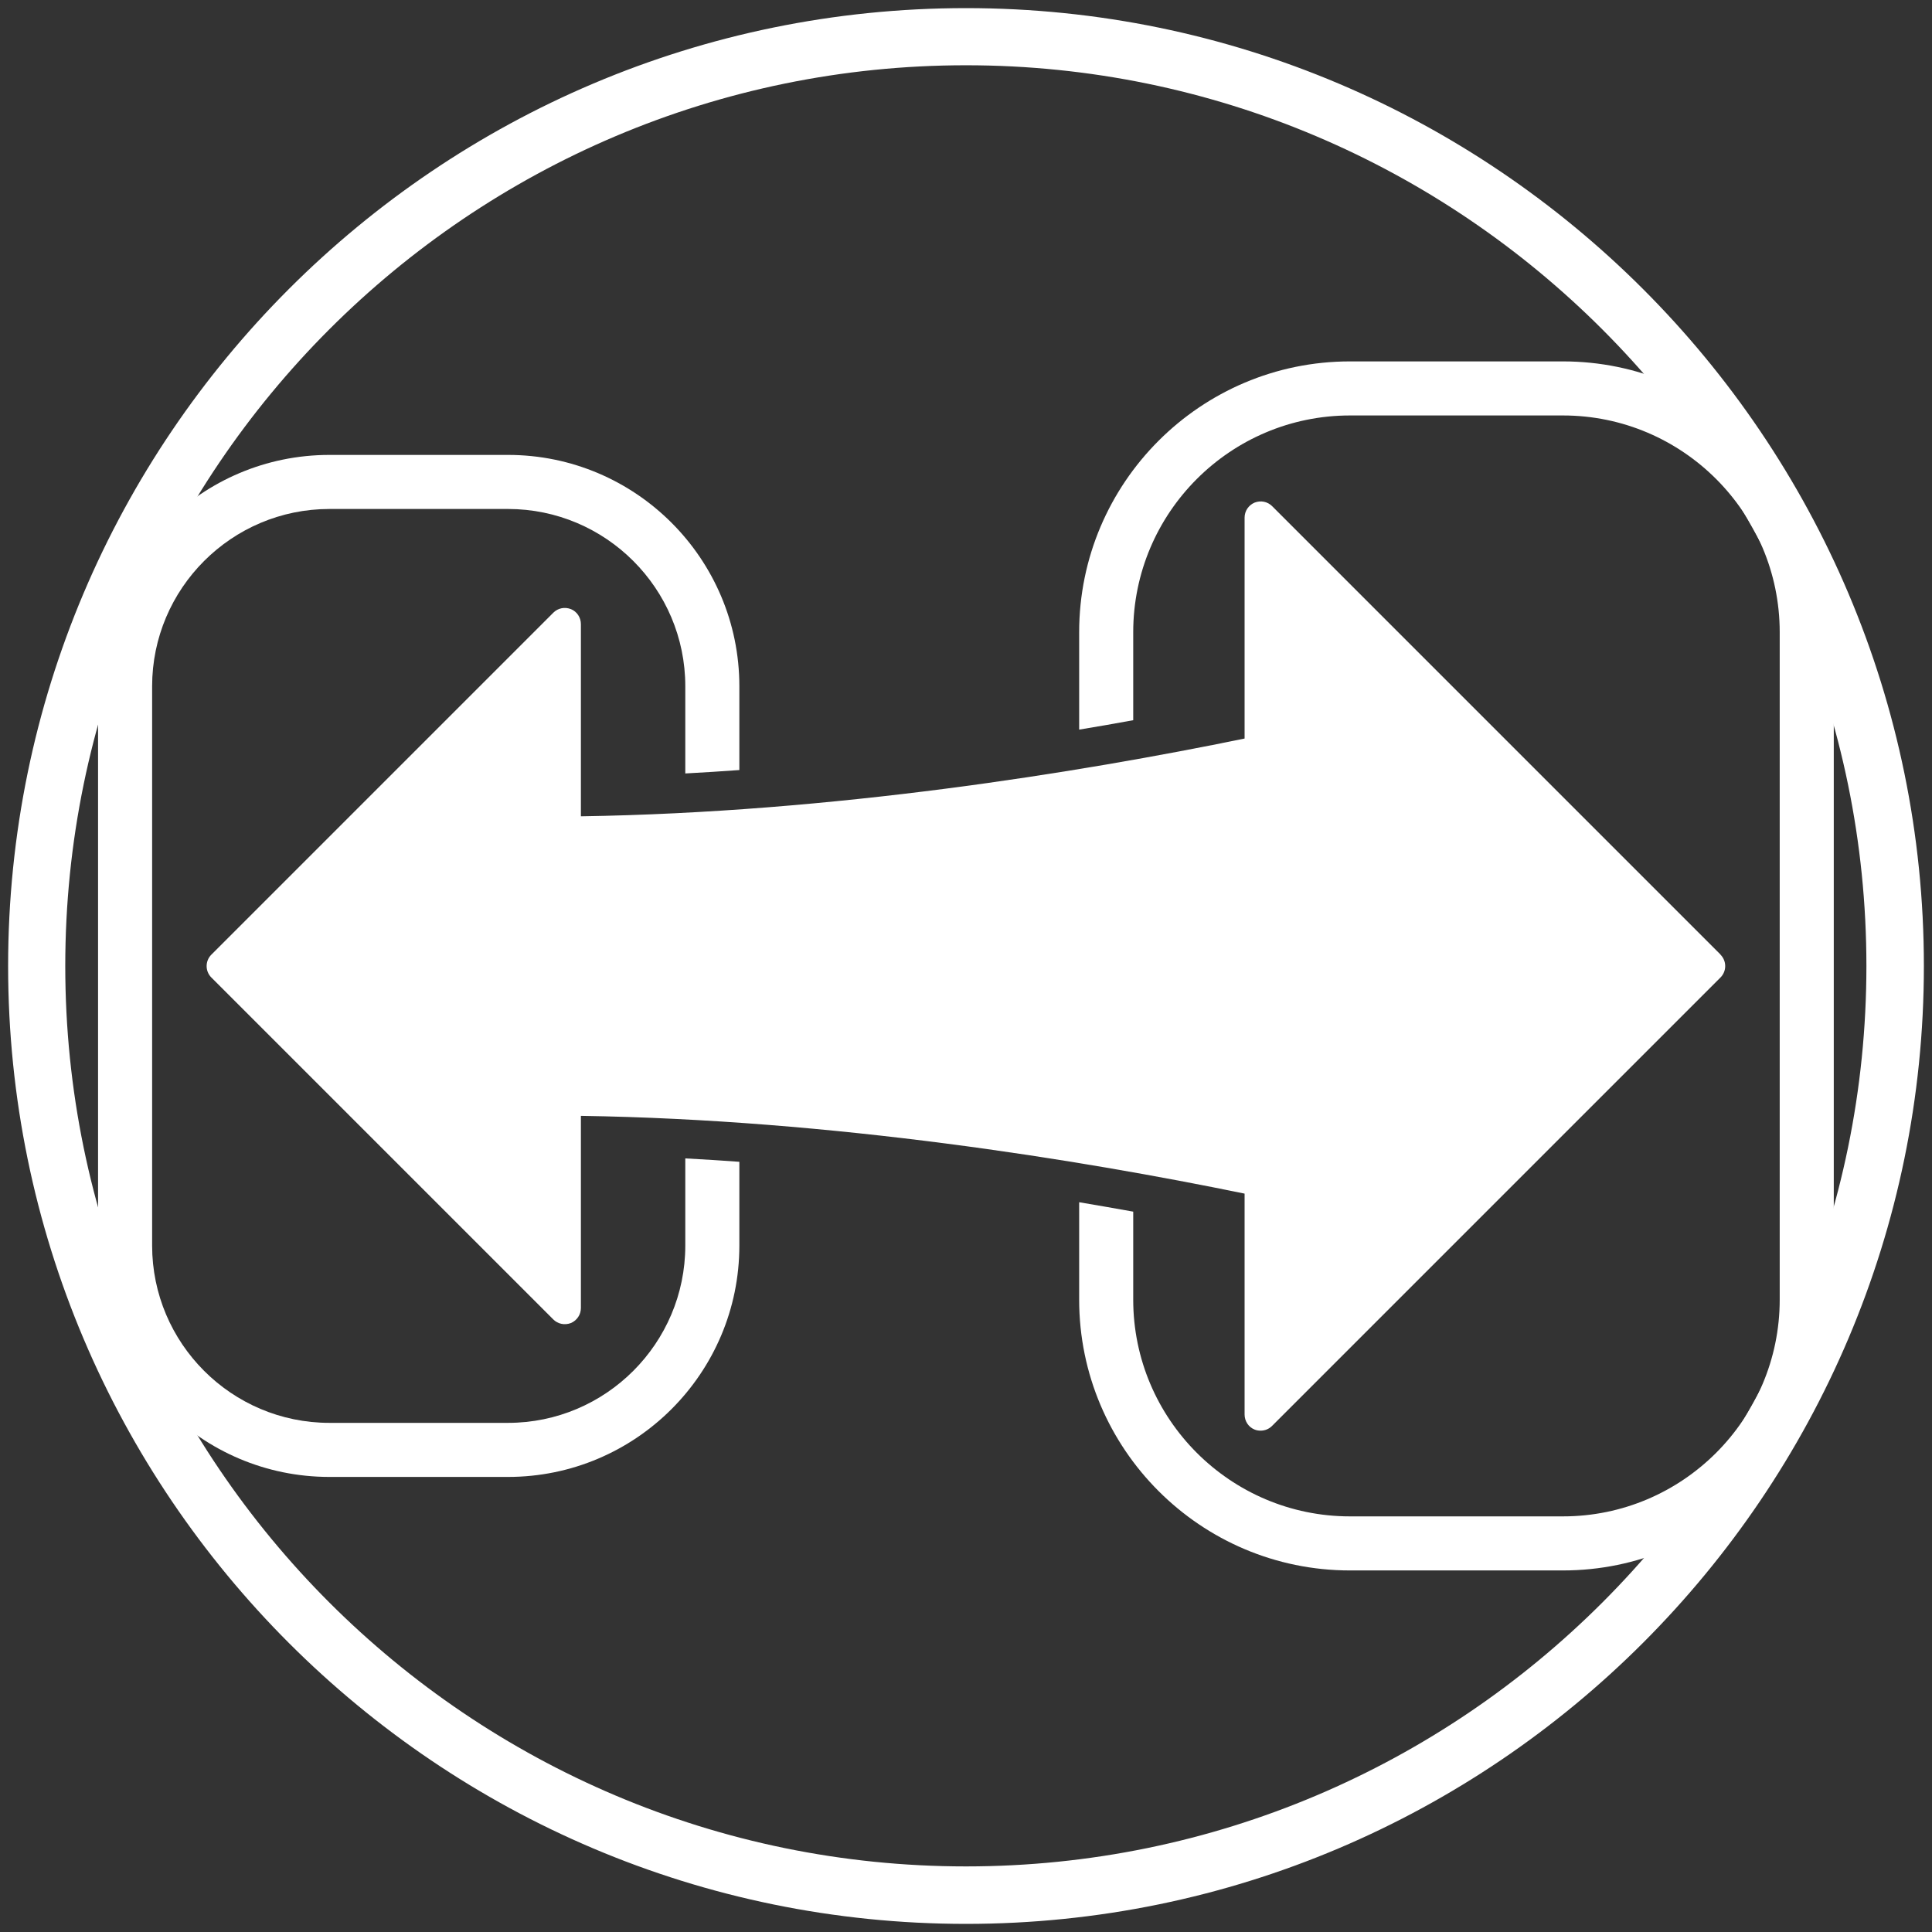
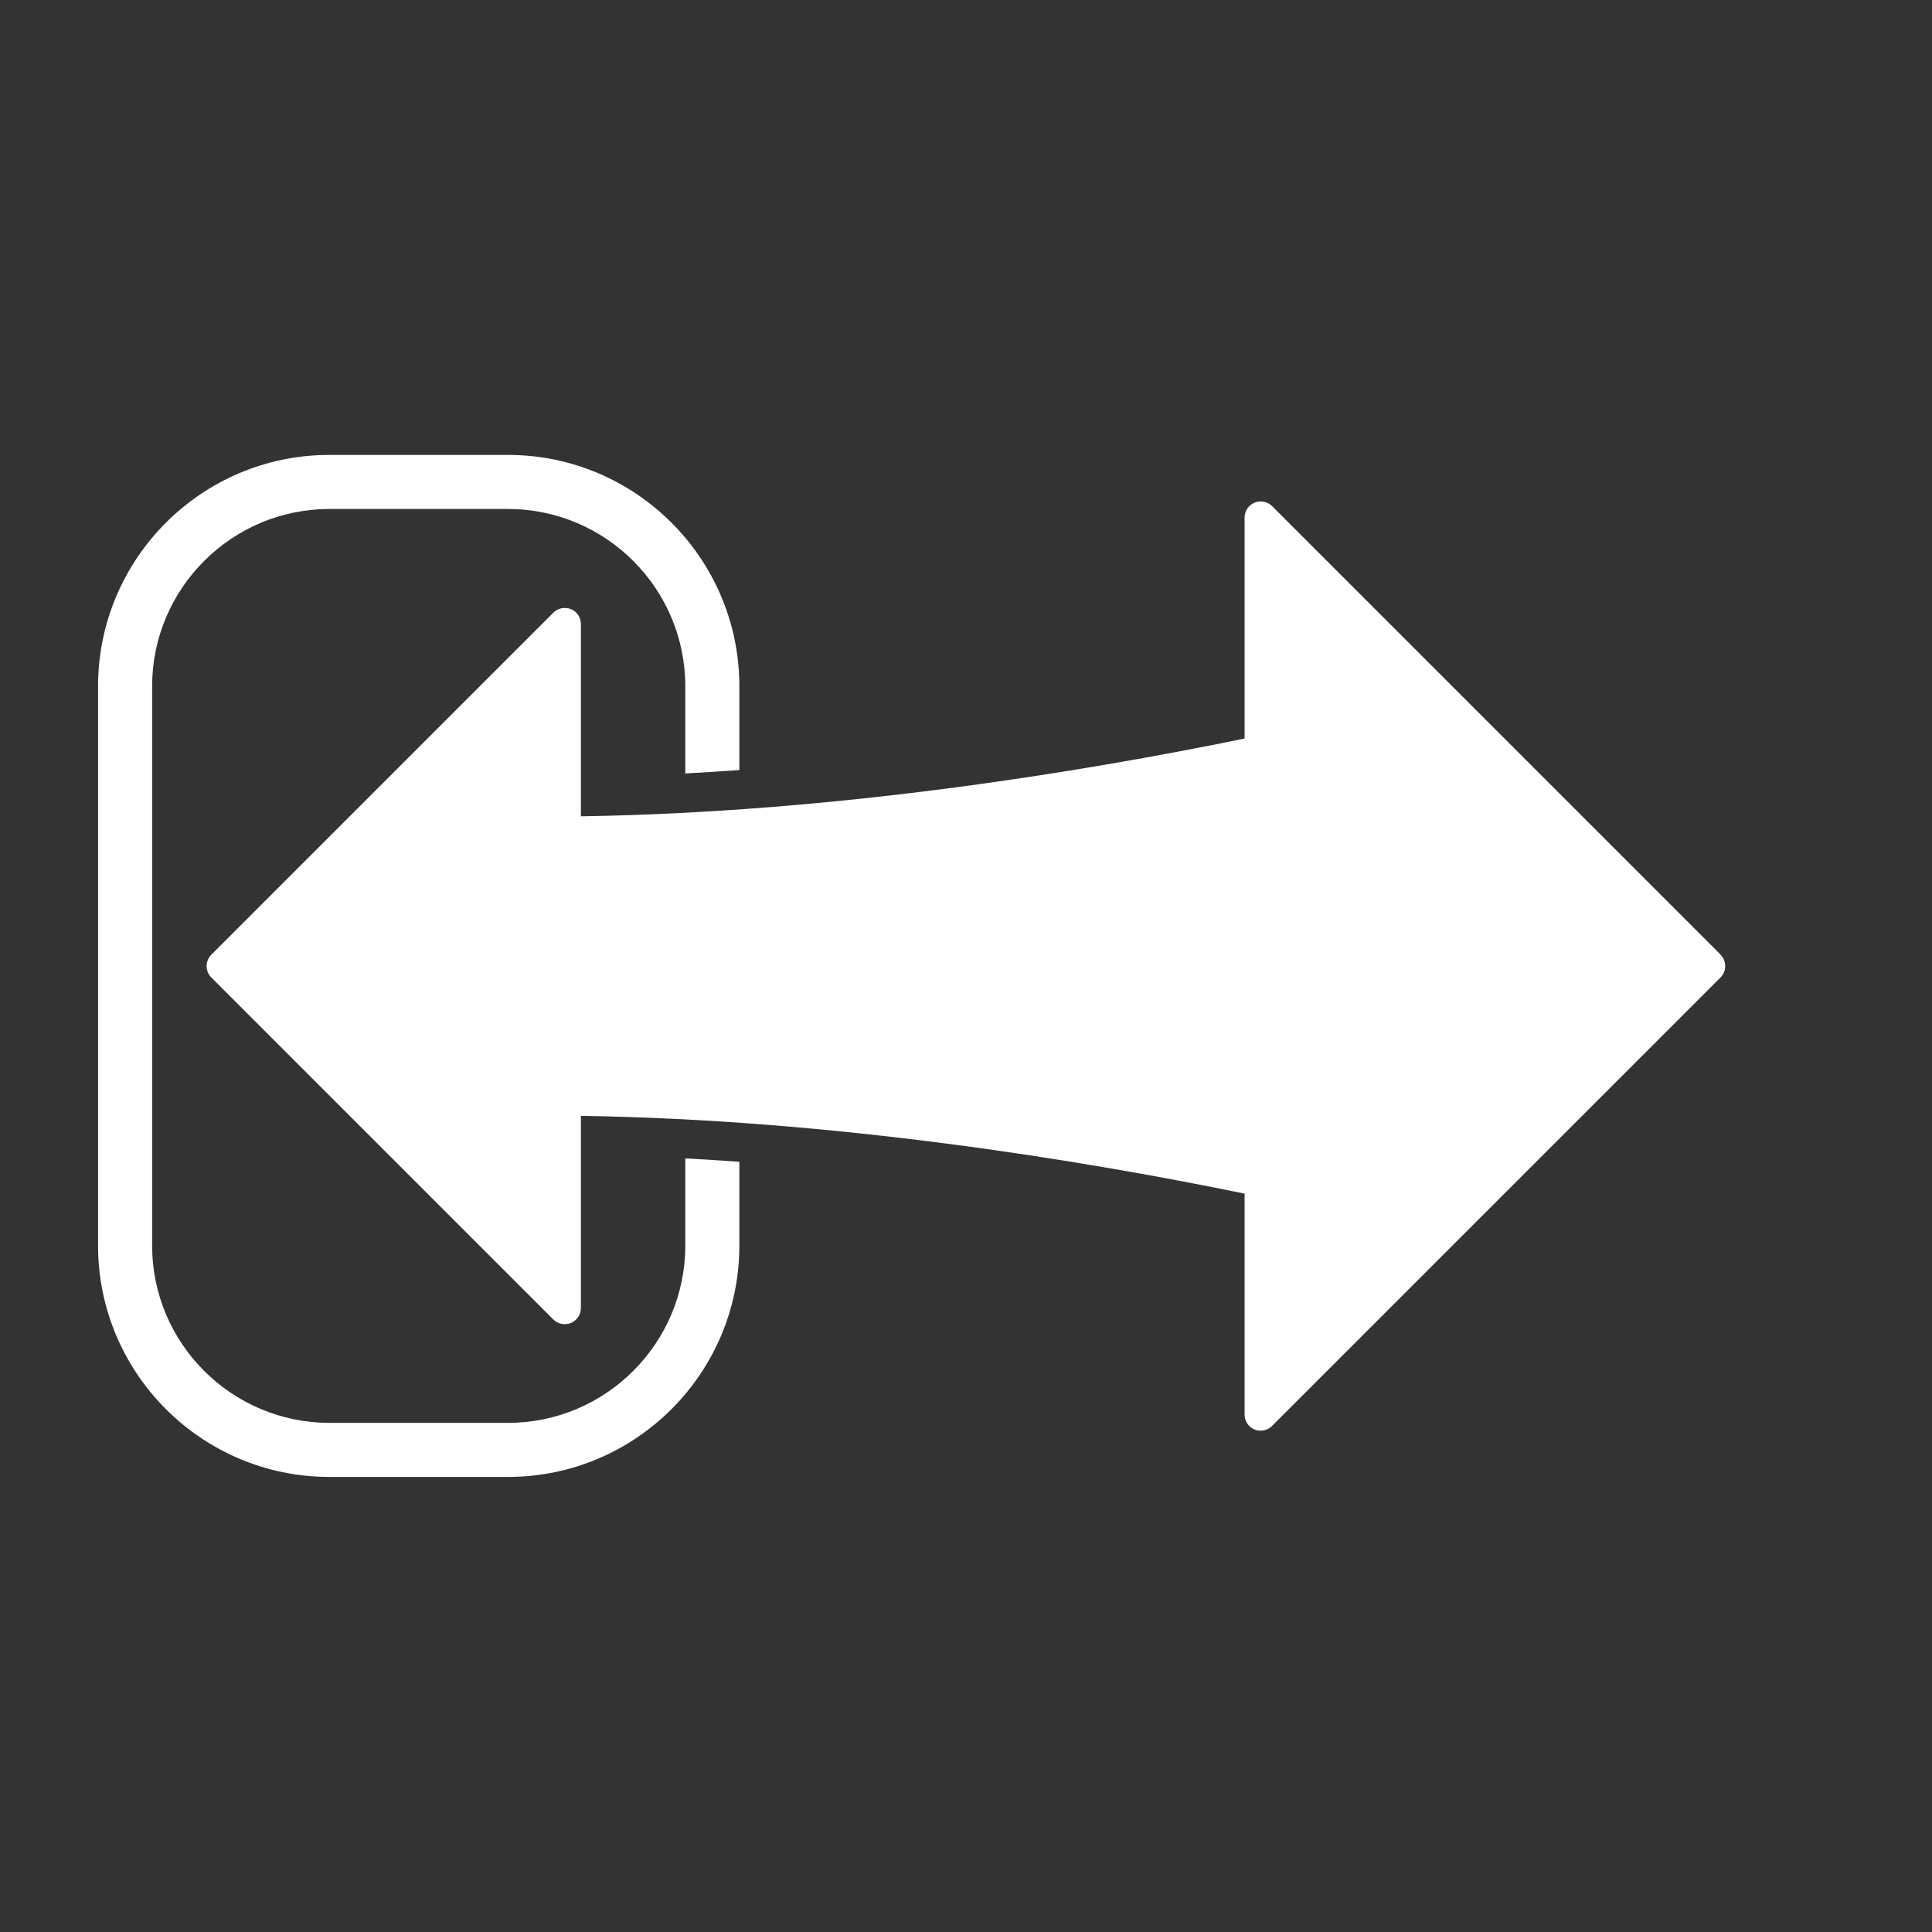
<svg xmlns="http://www.w3.org/2000/svg" id="_レイヤー_1" viewBox="0 0 119 119">
  <rect x="0" y="0" width="119" height="119" fill="#333333" stroke="none" />
  <defs>
    <style>.cls-1{fill:#fff;stroke-width:0px;}</style>
  </defs>
-   <path class="cls-1" d="M59.5,118.5C26.96,118.5.5,92.04.5,59.5S26.96.5,59.5.5s59,26.48,59,59-26.48,59-59,59ZM59.5,4.02C28.9,4.02,4.02,28.9,4.02,59.5s24.88,55.46,55.48,55.46,55.46-24.88,55.46-55.46S90.08,4.02,59.5,4.02Z" />
  <path class="cls-1" d="M42.21,76.72c0,6.02-4.9,10.92-10.92,10.92h-11c-6.02,0-10.92-4.9-10.92-10.92v-34.45c0-6.02,4.9-10.92,10.92-10.92h11c6.02,0,10.92,4.9,10.92,10.92v5.37c1.12-.06,2.23-.13,3.33-.21v-5.16c0-7.86-6.39-14.25-14.25-14.25h-11c-7.86,0-14.25,6.39-14.25,14.25v34.45c0,7.86,6.39,14.25,14.25,14.25h11c7.86,0,14.25-6.39,14.25-14.25v-5.16c-1.11-.08-2.21-.15-3.33-.21v5.37Z" />
-   <path class="cls-1" d="M96.27,22.26h-13.12c-9.2,0-16.68,7.48-16.68,16.68v6c1.15-.19,2.25-.38,3.33-.58v-5.42c0-7.36,5.99-13.35,13.35-13.35h13.12c7.36,0,13.35,5.99,13.35,13.35v41.11c0,7.36-5.99,13.35-13.35,13.35h-13.12c-7.36,0-13.35-5.99-13.35-13.35v-5.42c-1.08-.19-2.18-.39-3.33-.58v6c0,9.2,7.48,16.68,16.68,16.68h13.12c9.2,0,16.68-7.49,16.68-16.68v-41.11c0-9.2-7.49-16.68-16.68-16.68Z" />
  <path class="cls-1" d="M105.98,58.8l-27.62-27.62c-.29-.29-.71-.37-1.09-.22-.37.16-.61.52-.61.92v13.61c-10.24,2.1-25.32,4.55-40.88,4.79v-11.84c0-.4-.24-.77-.61-.92-.38-.15-.8-.07-1.09.22l-21.06,21.06c-.39.39-.39,1.02,0,1.41l21.06,21.06c.28.28.7.37,1.09.22.37-.16.61-.52.61-.92v-11.84c15.56.24,30.64,2.69,40.88,4.79v13.61c0,.4.24.77.61.92.12.05.25.07.38.07.26,0,.51-.1.7-.29l27.62-27.62c.39-.39.39-1.02,0-1.41Z" />
</svg>